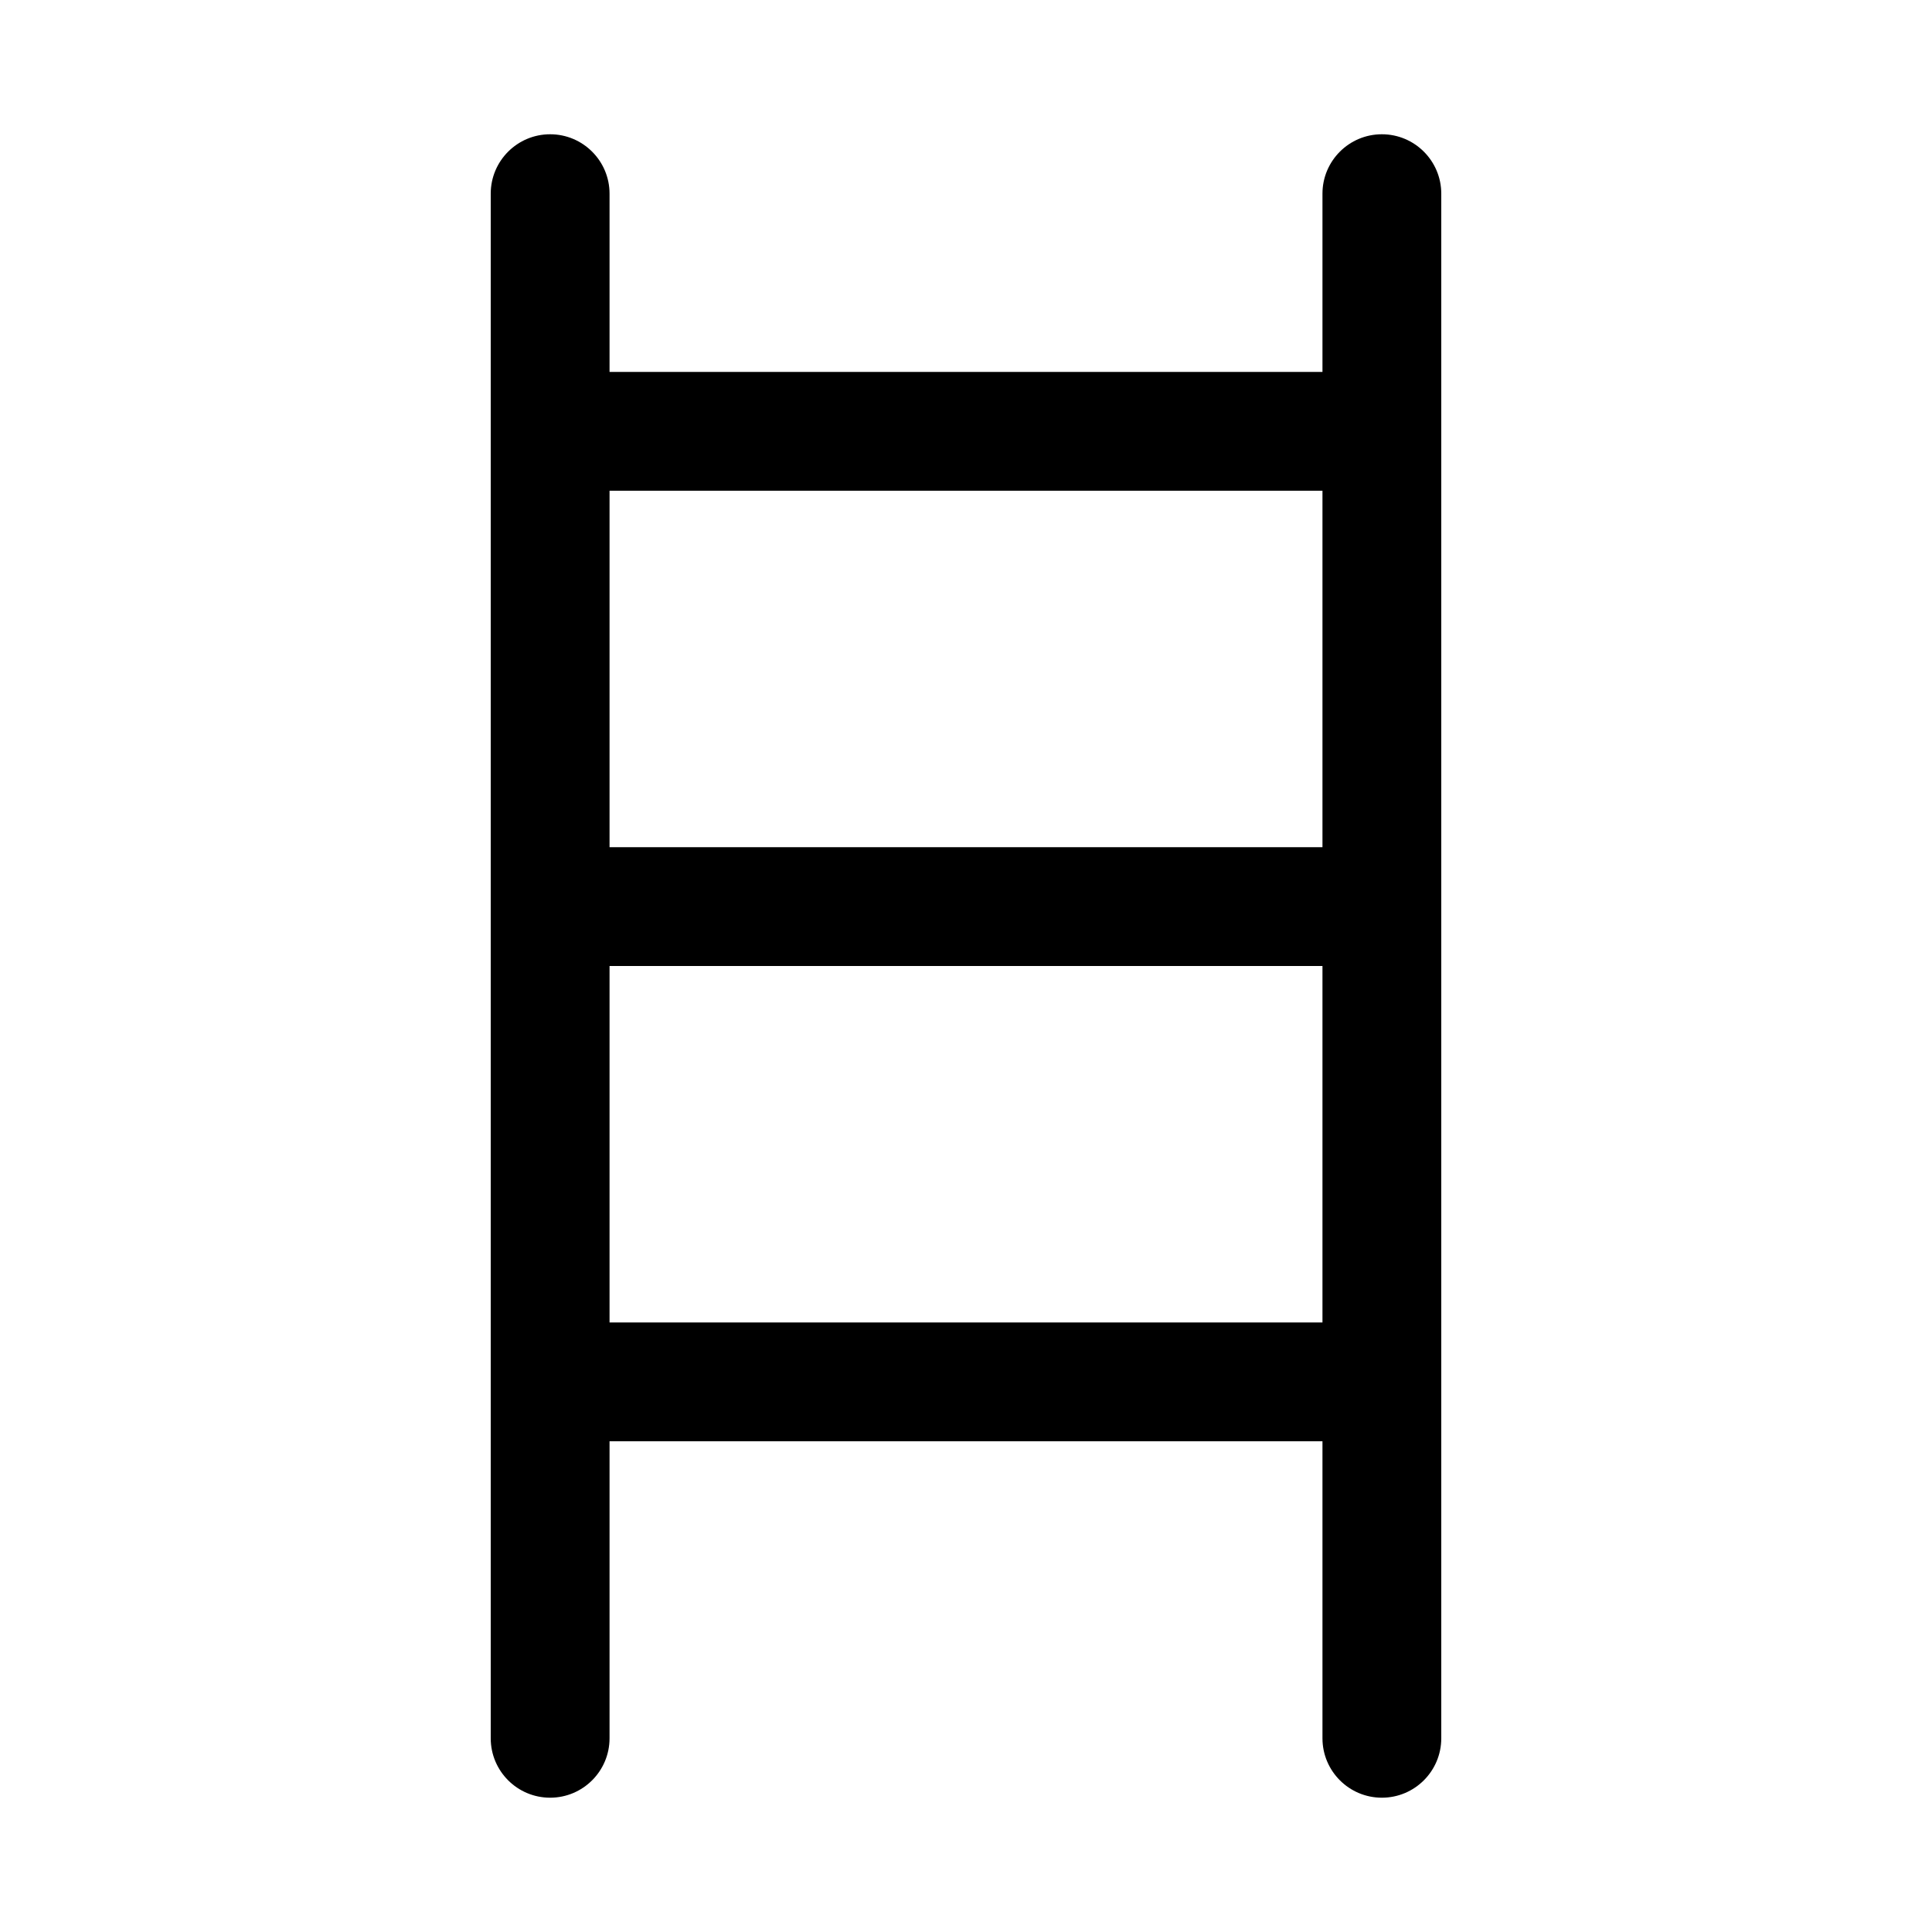
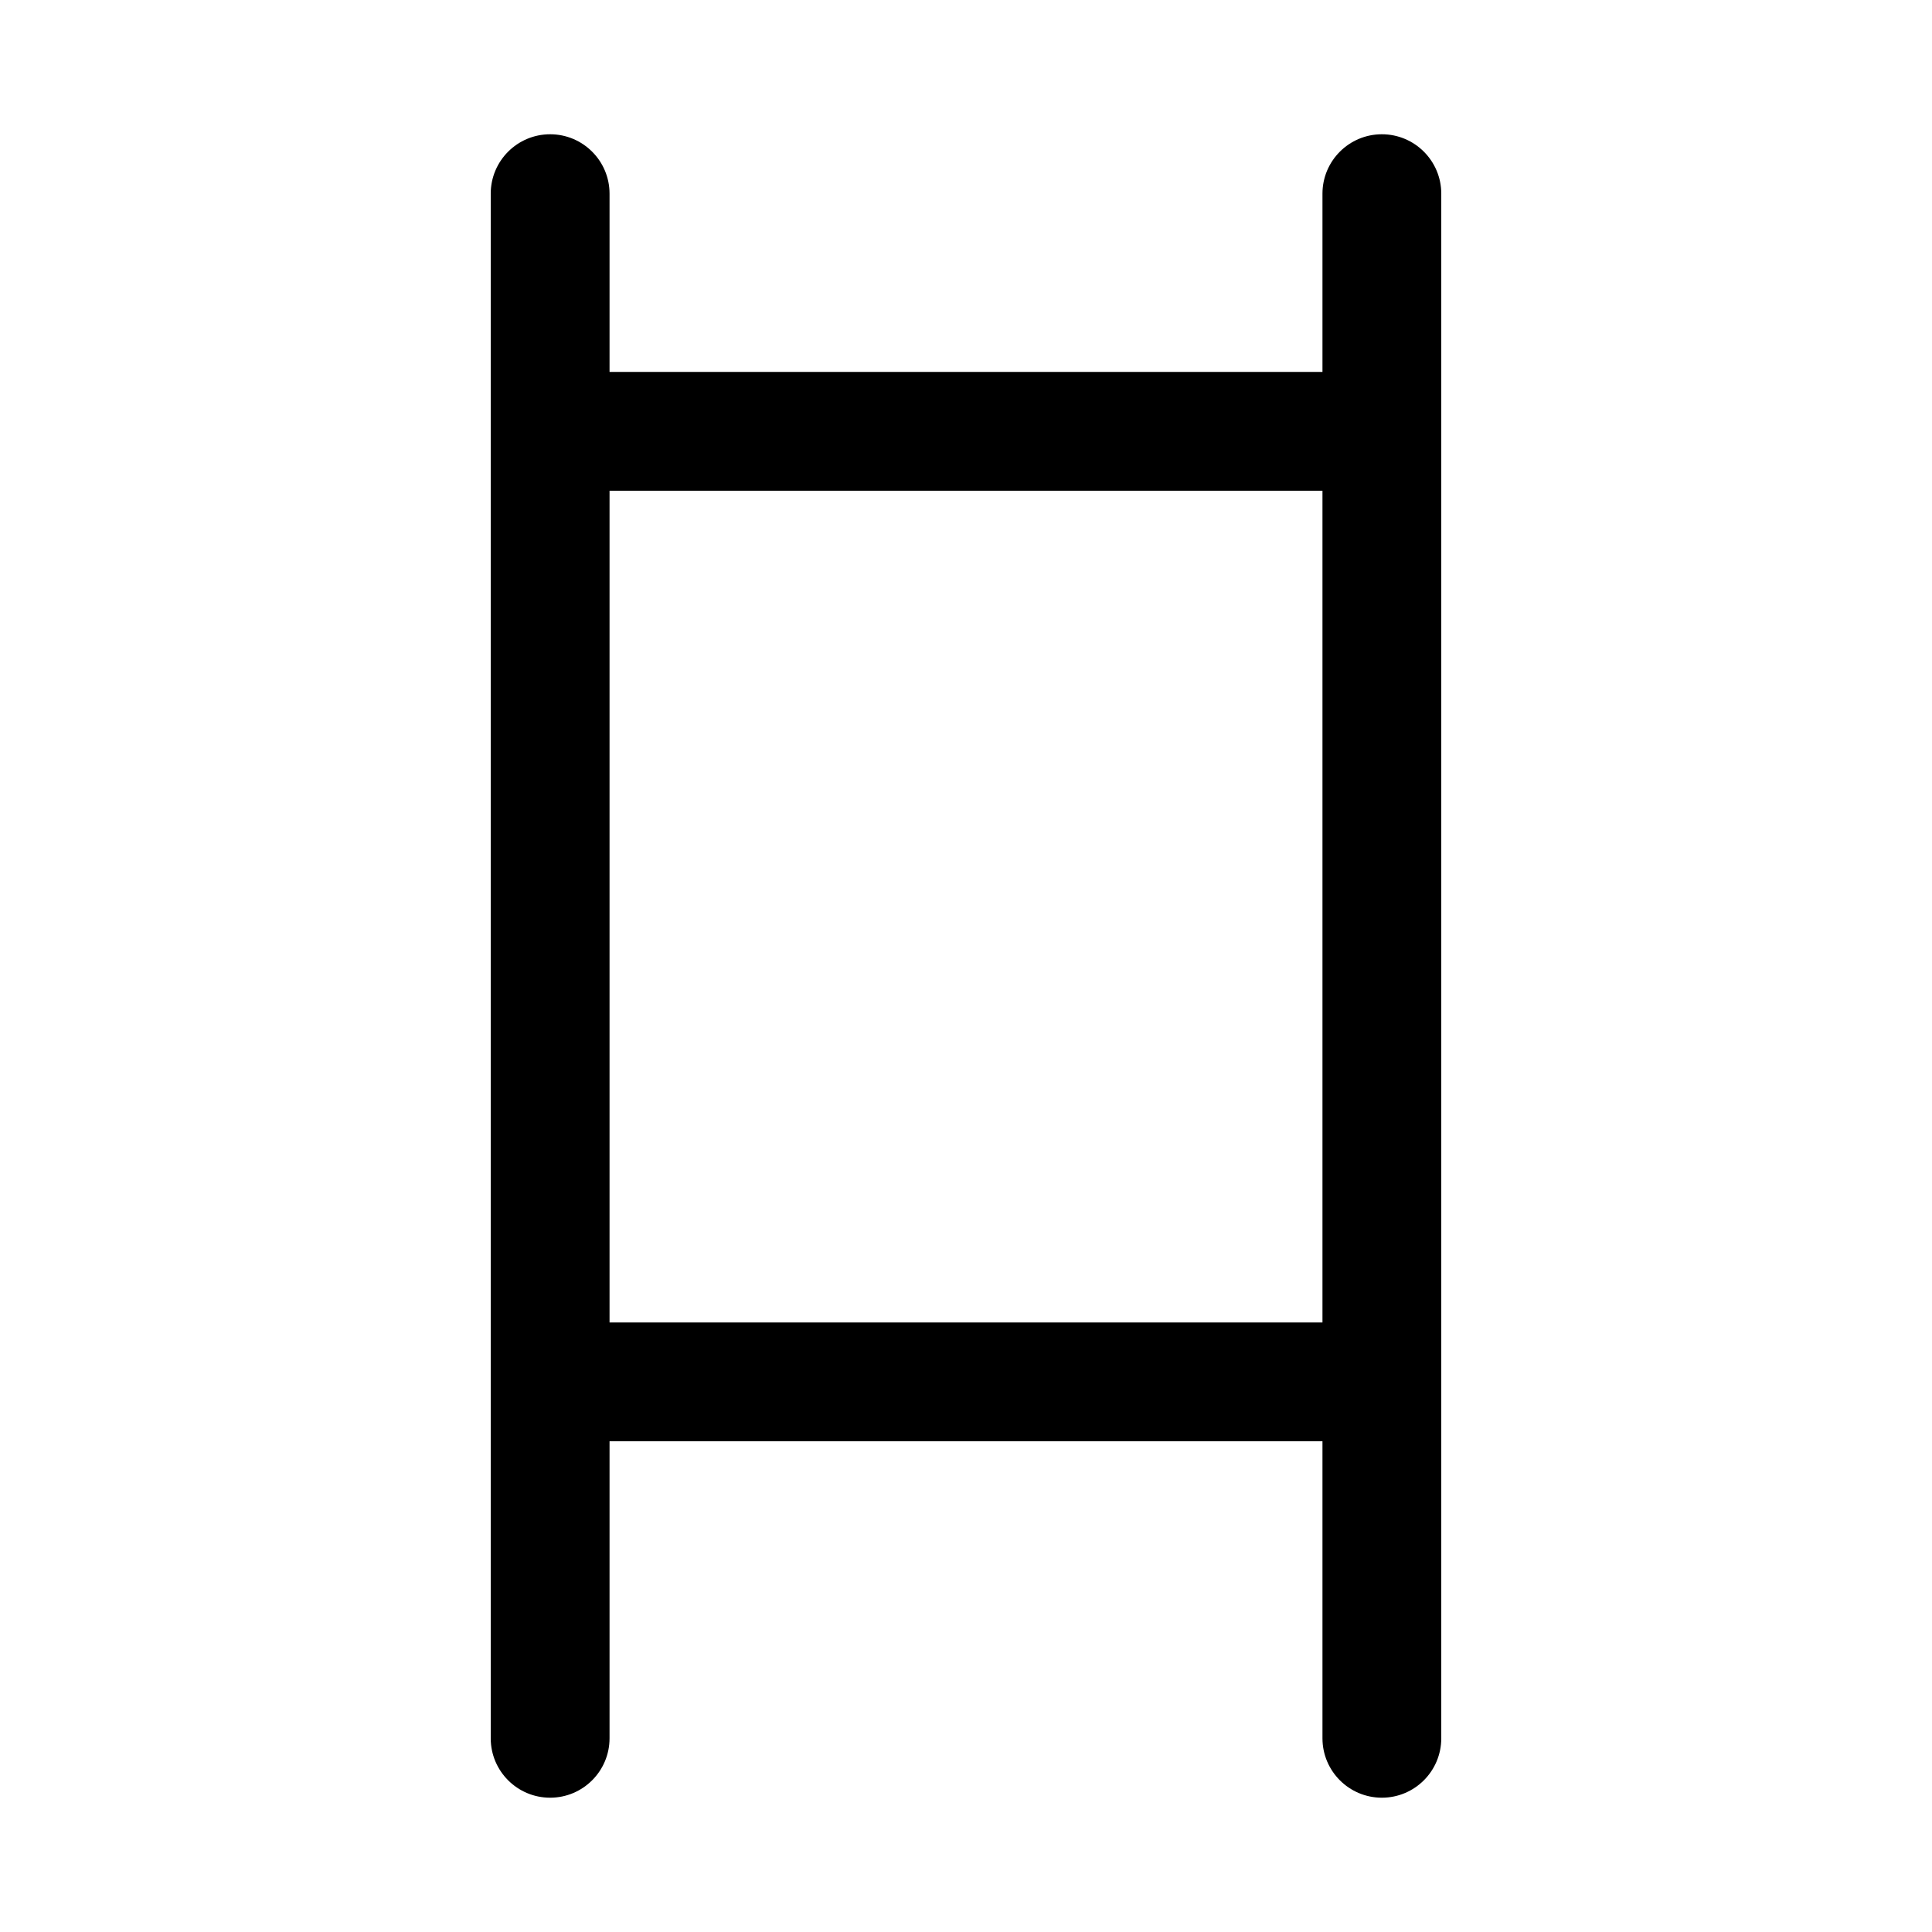
<svg xmlns="http://www.w3.org/2000/svg" fill="#000000" width="800px" height="800px" version="1.1" viewBox="144 144 512 512">
  <g>
    <path d="m289.79 620.41c-8.691 0-15.742-7.051-15.742-15.742v-409.34c0-8.691 7.051-15.746 15.742-15.746 8.691 0 15.746 7.055 15.746 15.742v409.34c0 8.695-7.055 15.746-15.746 15.746z" />
    <path d="m510.21 620.41c-8.691 0-15.742-7.055-15.742-15.742v-409.34c-0.004-8.691 7.051-15.746 15.742-15.746 8.691 0 15.742 7.055 15.742 15.742v409.34c0 8.695-7.051 15.746-15.742 15.746z" />
    <path d="m510.21 274.05h-220.42c-8.691 0-15.742-7.055-15.742-15.746 0-8.688 7.051-15.742 15.742-15.742h220.42c8.691 0 15.742 7.055 15.742 15.742 0 8.691-7.051 15.746-15.742 15.746z" />
-     <path d="m510.21 400h-220.42c-8.691 0-15.742-7.055-15.742-15.746s7.051-15.742 15.742-15.742h220.42c8.691 0 15.742 7.051 15.742 15.742s-7.051 15.746-15.742 15.746z" />
    <path d="m510.21 525.95h-220.42c-8.691 0-15.742-7.051-15.742-15.742 0-8.691 7.051-15.746 15.742-15.746h220.42c8.691 0 15.742 7.055 15.742 15.742 0 8.695-7.051 15.746-15.742 15.746z" />
  </g>
</svg>